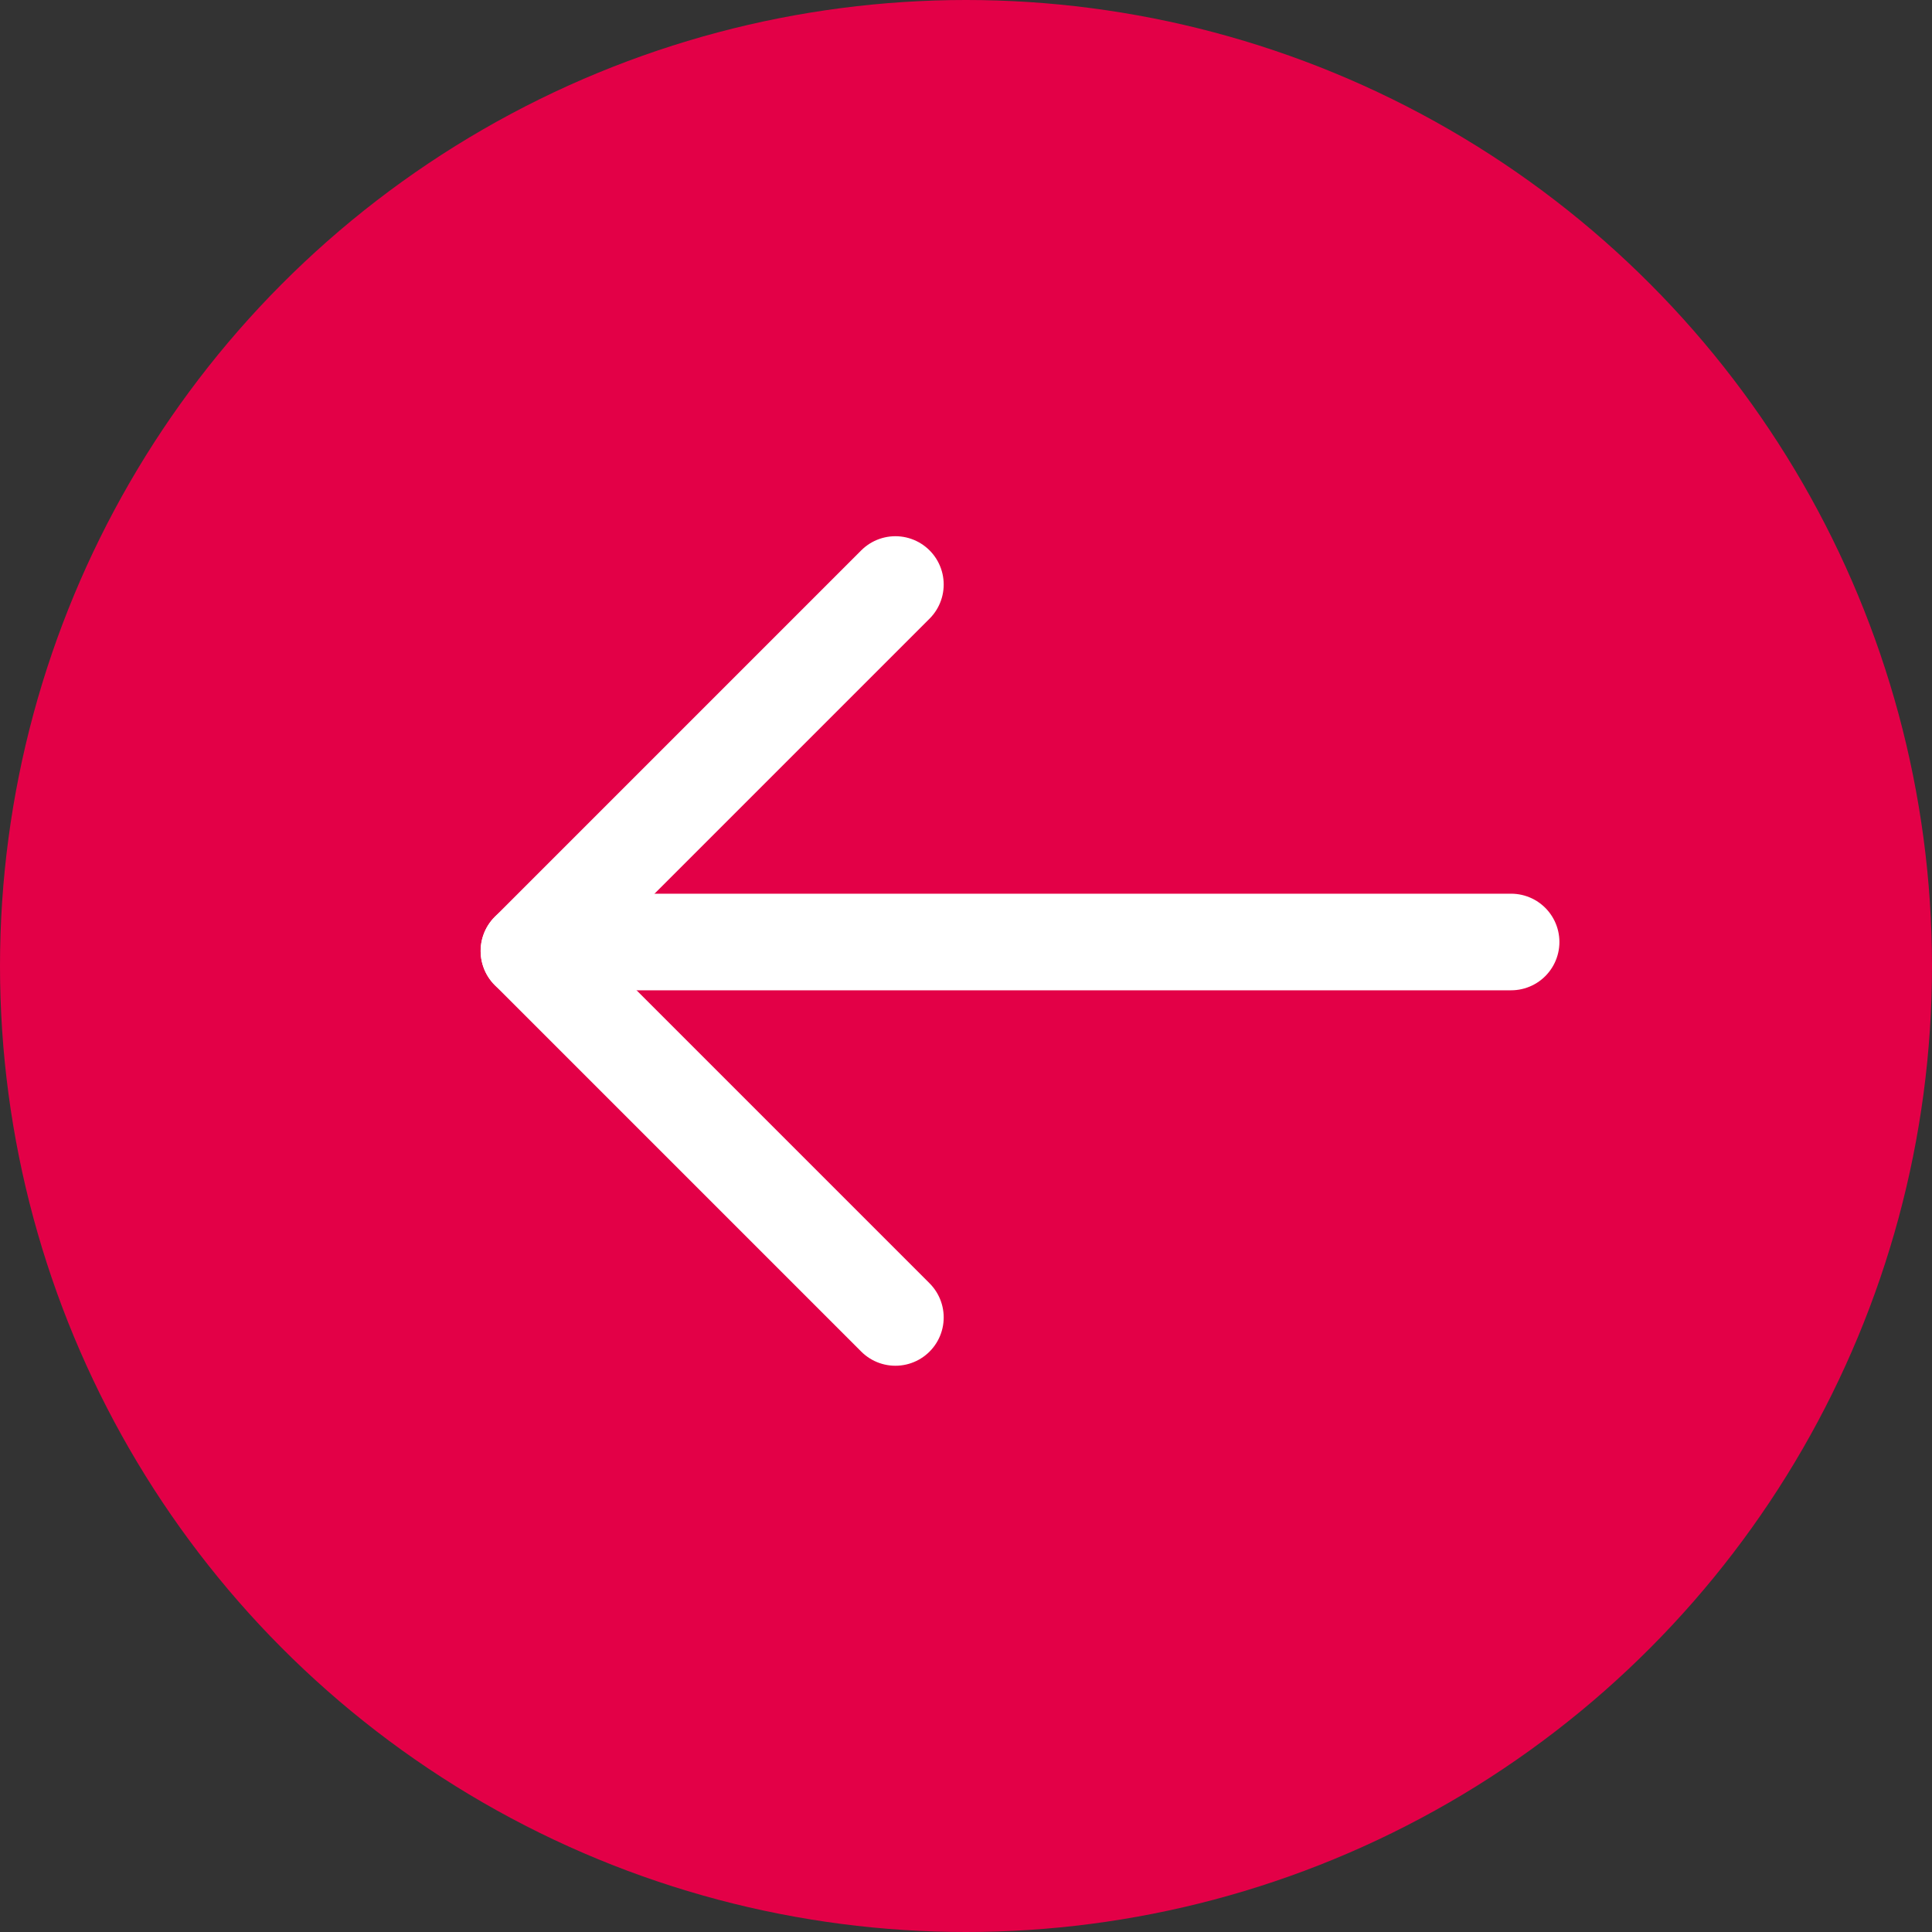
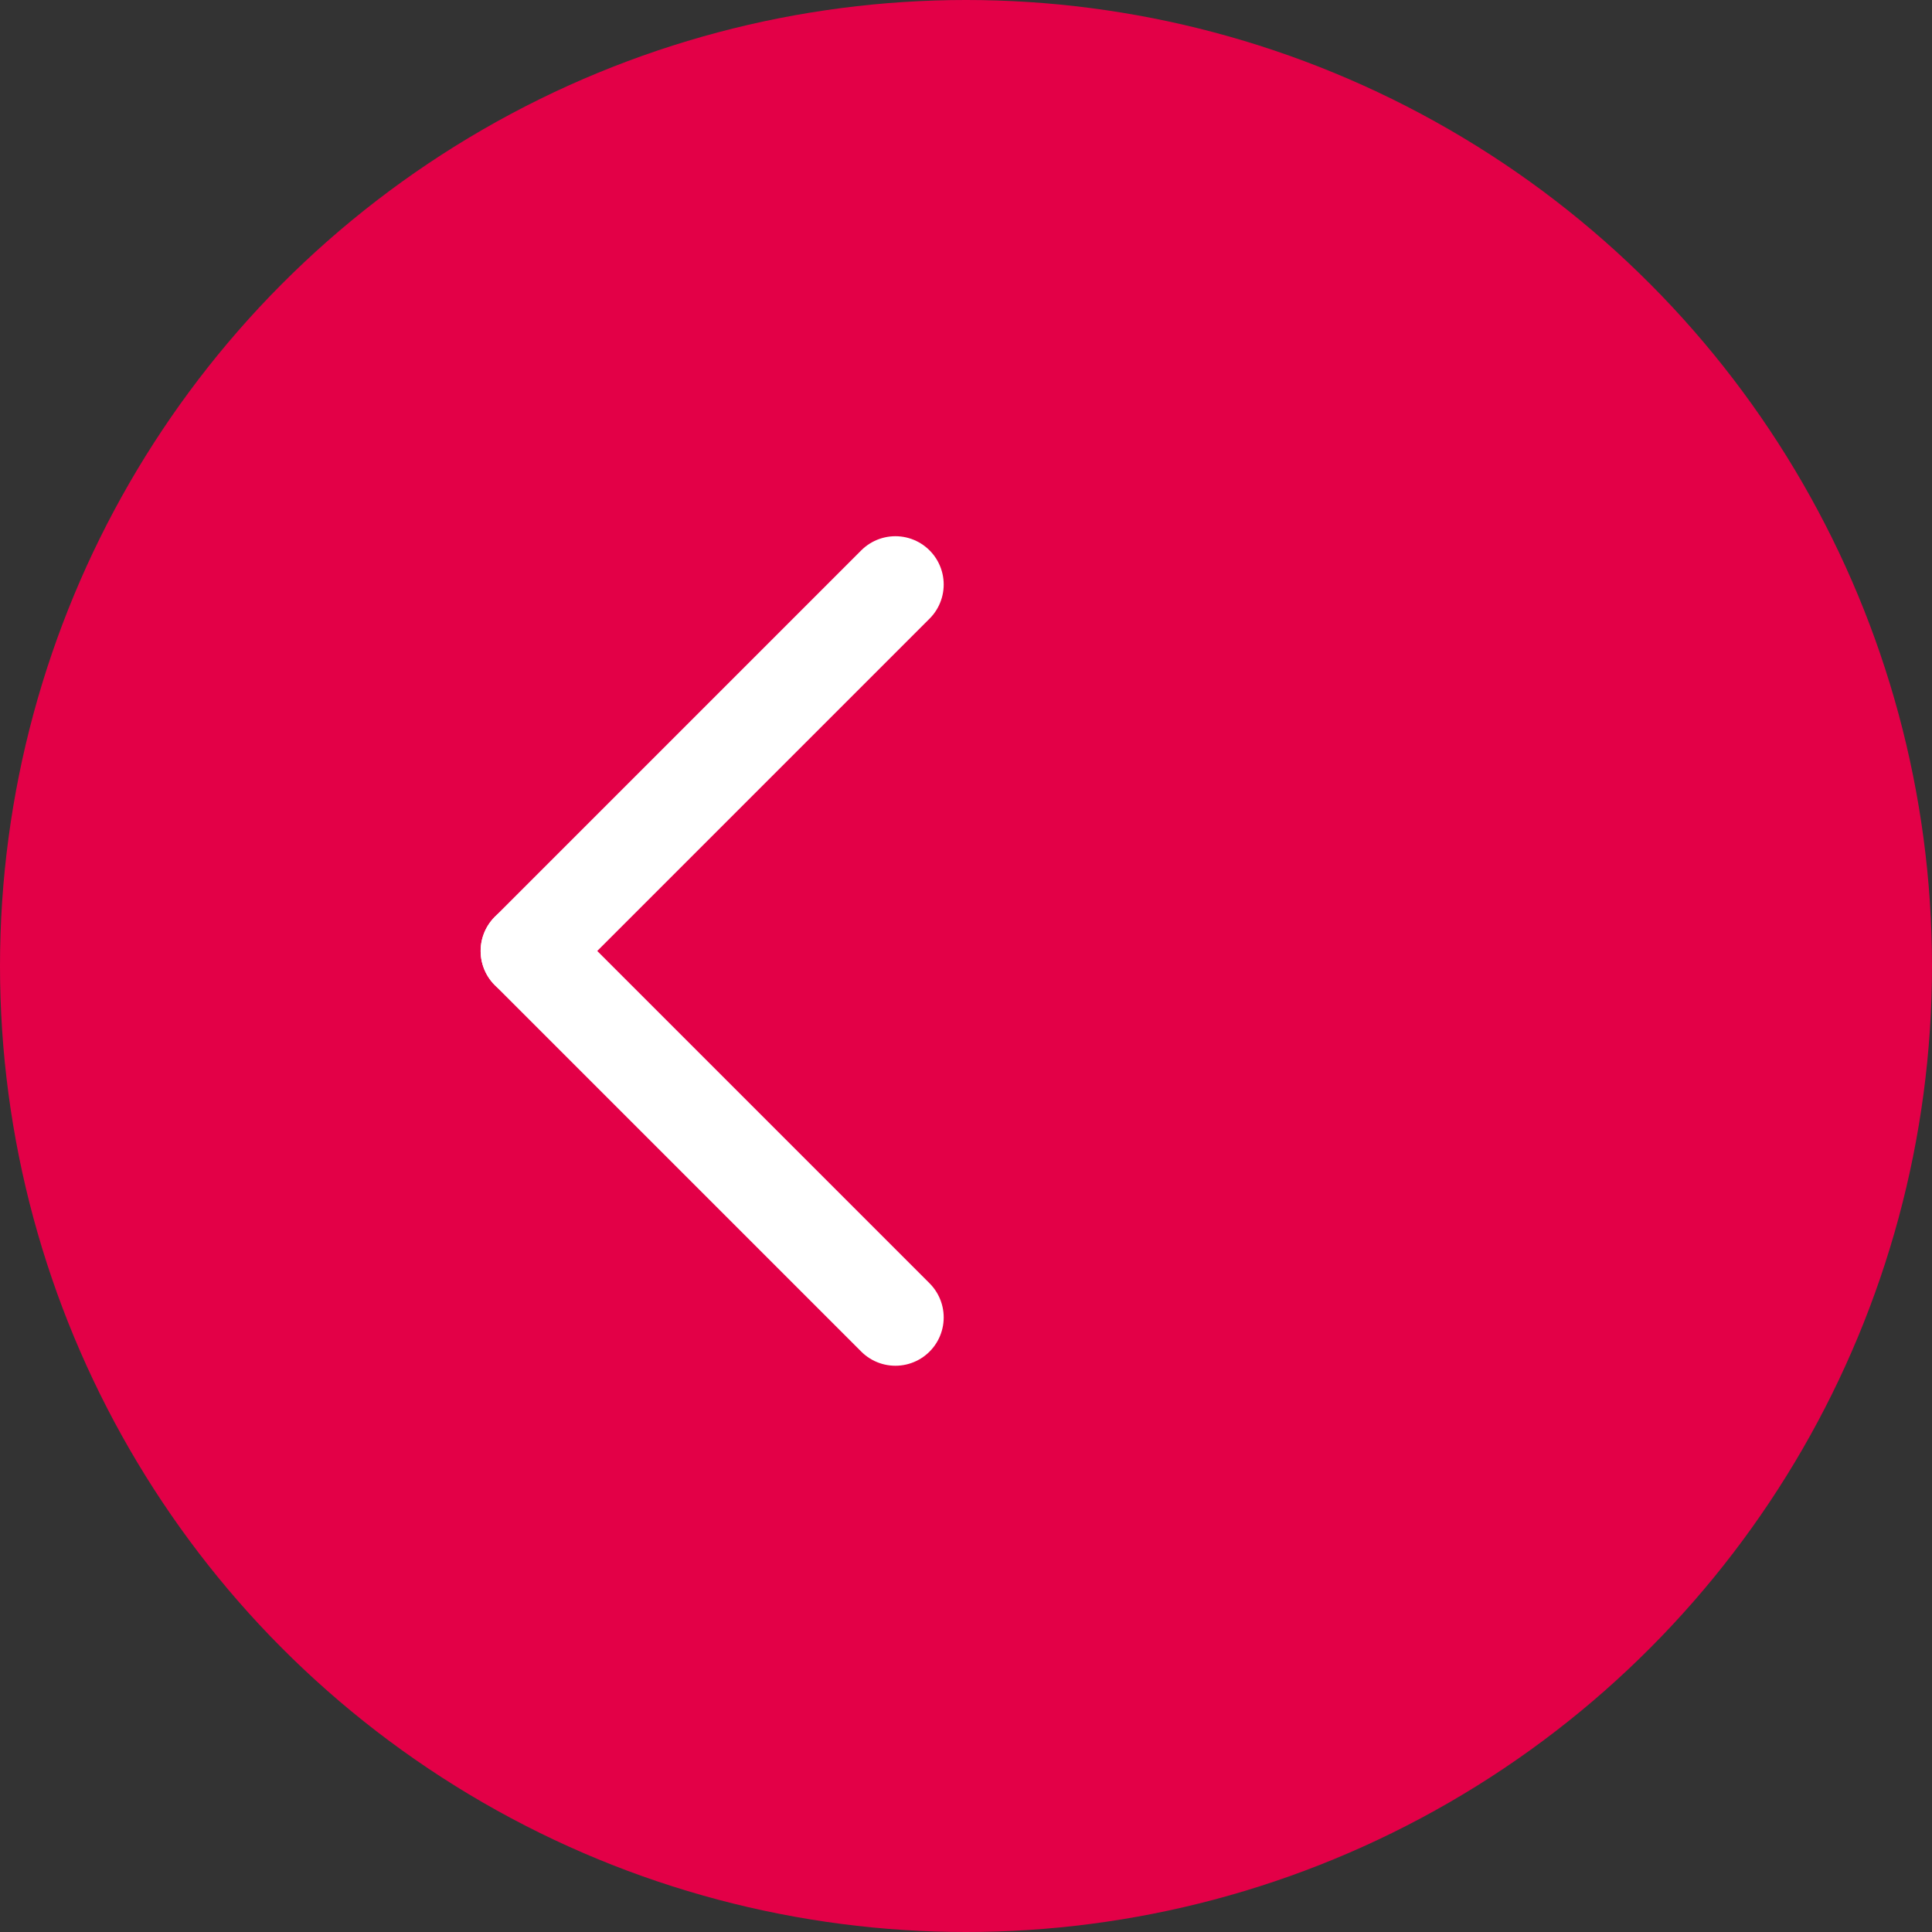
<svg xmlns="http://www.w3.org/2000/svg" id="red_arrow" data-name="red arrow" width="40" height="40" viewBox="0 0 40 40">
  <rect x="0" y="0" width="40" height="40" fill="#333333" stroke="none" />
  <circle id="Ellipse_67" data-name="Ellipse 67" cx="20" cy="20" r="20" fill="#e30047" />
  <g id="Group_2016" data-name="Group 2016" transform="translate(10.951 27.276) rotate(-90)">
    <g id="Group_2015" data-name="Group 2015" transform="translate(0 0)">
      <line id="Line_16" data-name="Line 16" x2="10.73" transform="translate(7.587) rotate(135)" fill="none" stroke="#fff" stroke-linecap="round" stroke-width="2" />
      <line id="Line_17" data-name="Line 17" x2="10.73" transform="translate(7.587) rotate(45)" fill="none" stroke="#fff" stroke-linecap="round" stroke-width="2" />
    </g>
-     <line id="Line_103" data-name="Line 103" y1="19.9" transform="translate(7.773 0.435)" fill="none" stroke="#fff" stroke-linecap="round" stroke-width="2" />
  </g>
</svg>